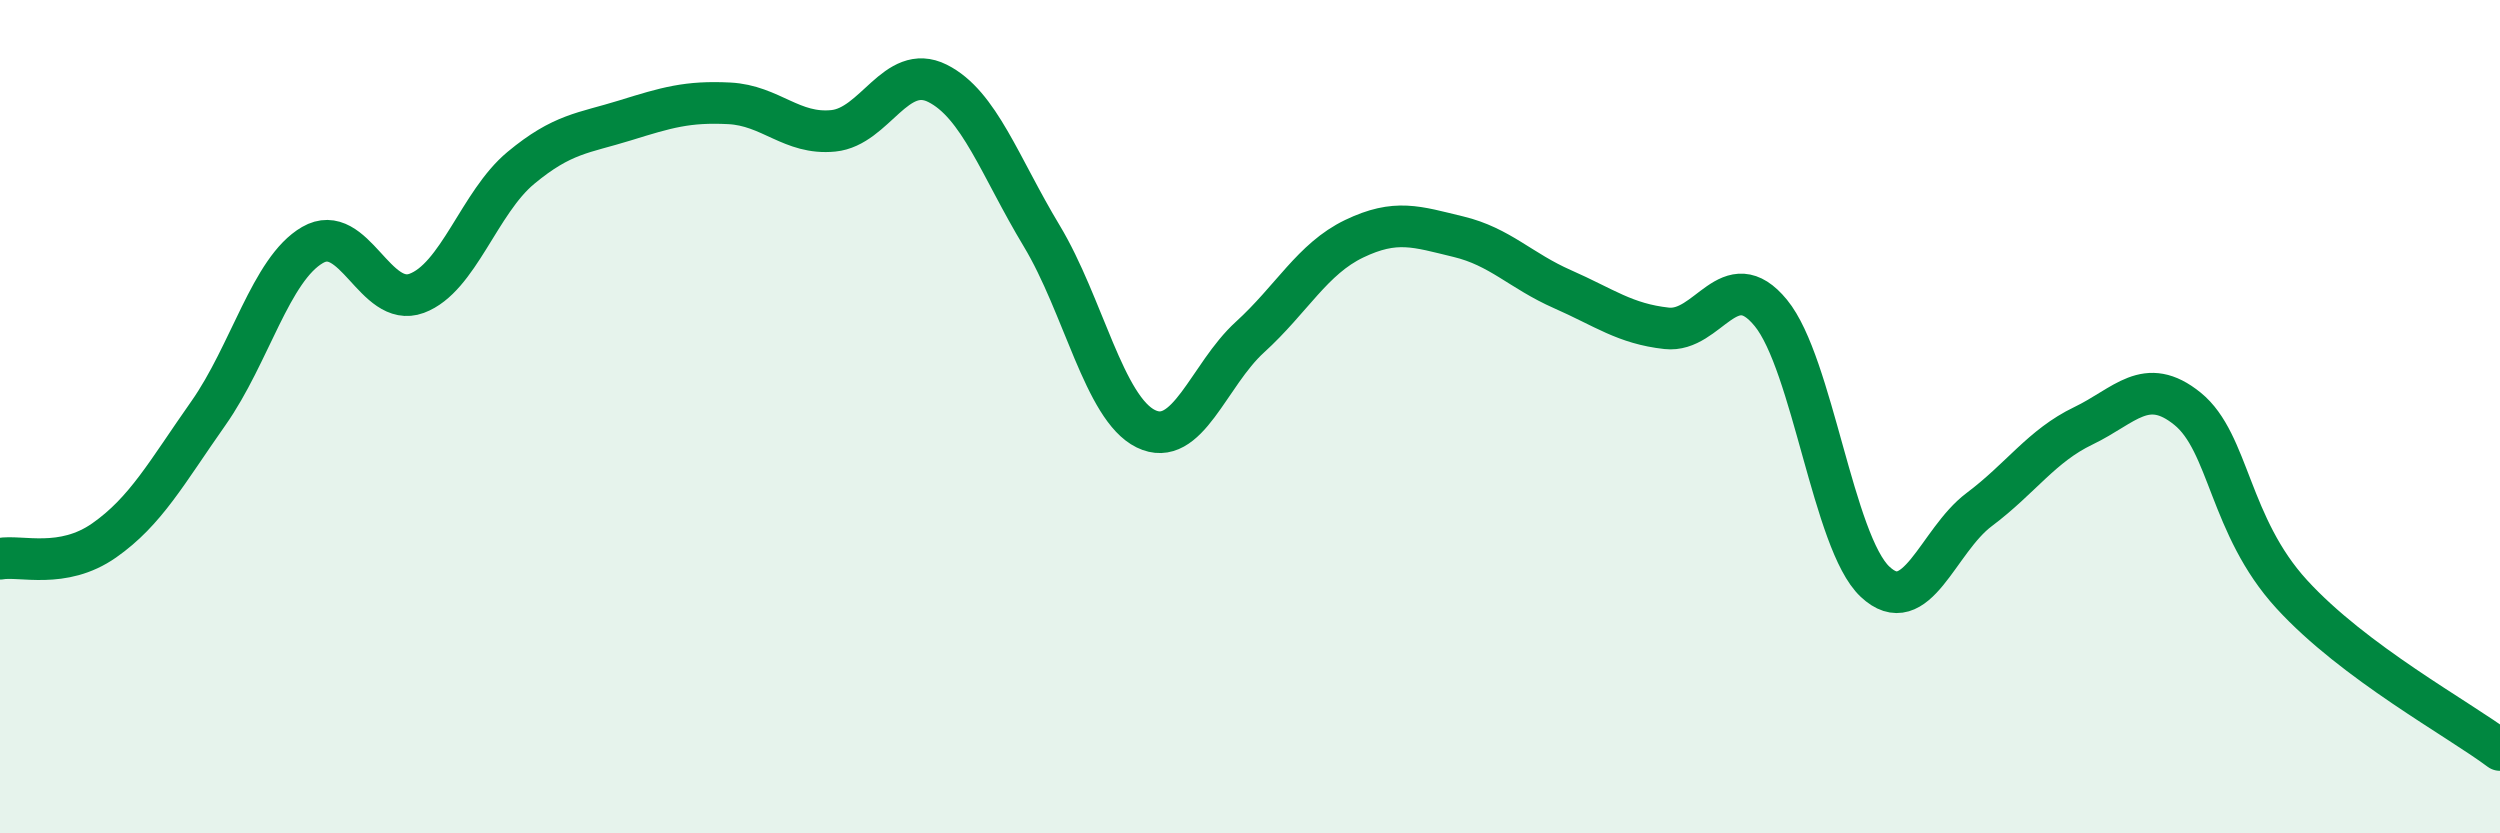
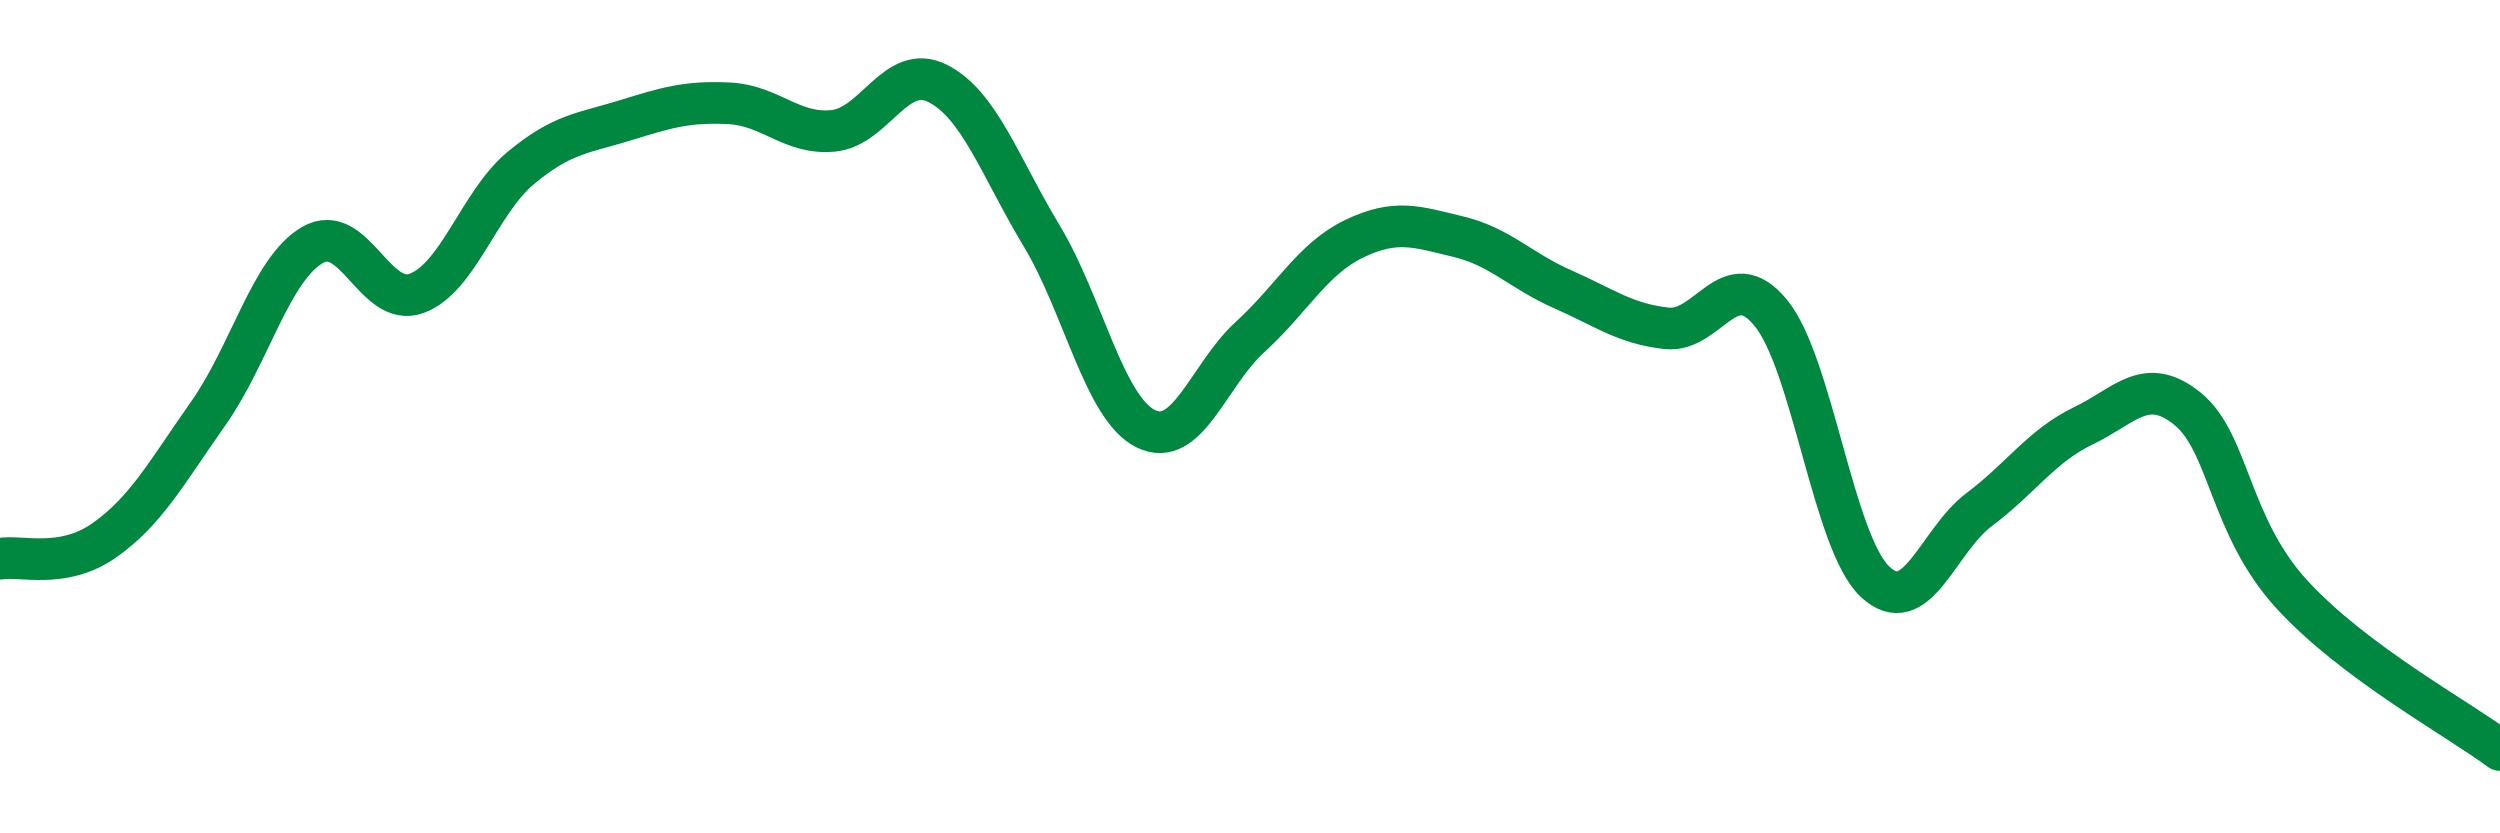
<svg xmlns="http://www.w3.org/2000/svg" width="60" height="20" viewBox="0 0 60 20">
-   <path d="M 0,13.41 C 0.5,13.32 1.5,13.67 2.5,12.97 C 3.5,12.27 4,11.34 5,9.92 C 6,8.5 6.5,6.46 7.5,5.88 C 8.5,5.3 9,7.41 10,7.04 C 11,6.67 11.5,4.86 12.5,4.03 C 13.5,3.2 14,3.2 15,2.89 C 16,2.58 16.5,2.43 17.5,2.48 C 18.5,2.53 19,3.24 20,3.14 C 21,3.04 21.5,1.5 22.5,2 C 23.5,2.5 24,4 25,5.66 C 26,7.32 26.5,9.8 27.5,10.29 C 28.5,10.78 29,9 30,8.09 C 31,7.18 31.5,6.21 32.5,5.73 C 33.5,5.25 34,5.44 35,5.68 C 36,5.92 36.5,6.5 37.5,6.94 C 38.5,7.38 39,7.77 40,7.88 C 41,7.99 41.5,6.29 42.5,7.51 C 43.5,8.73 44,13.02 45,13.96 C 46,14.9 46.5,12.98 47.5,12.23 C 48.5,11.48 49,10.7 50,10.22 C 51,9.74 51.5,9 52.5,9.81 C 53.5,10.62 53.5,12.62 55,14.26 C 56.5,15.9 59,17.25 60,18L60 20L0 20Z" fill="#008740" opacity="0.1" stroke-linecap="round" stroke-linejoin="round" />
  <path d="M 0,13.41 C 0.5,13.32 1.5,13.67 2.5,12.97 C 3.5,12.27 4,11.34 5,9.92 C 6,8.5 6.5,6.46 7.5,5.88 C 8.5,5.3 9,7.41 10,7.04 C 11,6.67 11.5,4.86 12.5,4.03 C 13.5,3.2 14,3.2 15,2.89 C 16,2.58 16.5,2.43 17.5,2.48 C 18.5,2.53 19,3.24 20,3.14 C 21,3.04 21.5,1.5 22.5,2 C 23.5,2.5 24,4 25,5.66 C 26,7.32 26.5,9.8 27.5,10.29 C 28.5,10.78 29,9 30,8.09 C 31,7.18 31.5,6.21 32.5,5.73 C 33.5,5.25 34,5.44 35,5.68 C 36,5.92 36.5,6.5 37.5,6.94 C 38.5,7.38 39,7.77 40,7.88 C 41,7.99 41.5,6.29 42.5,7.51 C 43.5,8.73 44,13.02 45,13.96 C 46,14.9 46.5,12.98 47.5,12.23 C 48.5,11.48 49,10.7 50,10.22 C 51,9.74 51.5,9 52.5,9.81 C 53.5,10.62 53.5,12.62 55,14.26 C 56.5,15.9 59,17.25 60,18" stroke="#008740" stroke-width="1" fill="none" stroke-linecap="round" stroke-linejoin="round" />
</svg>